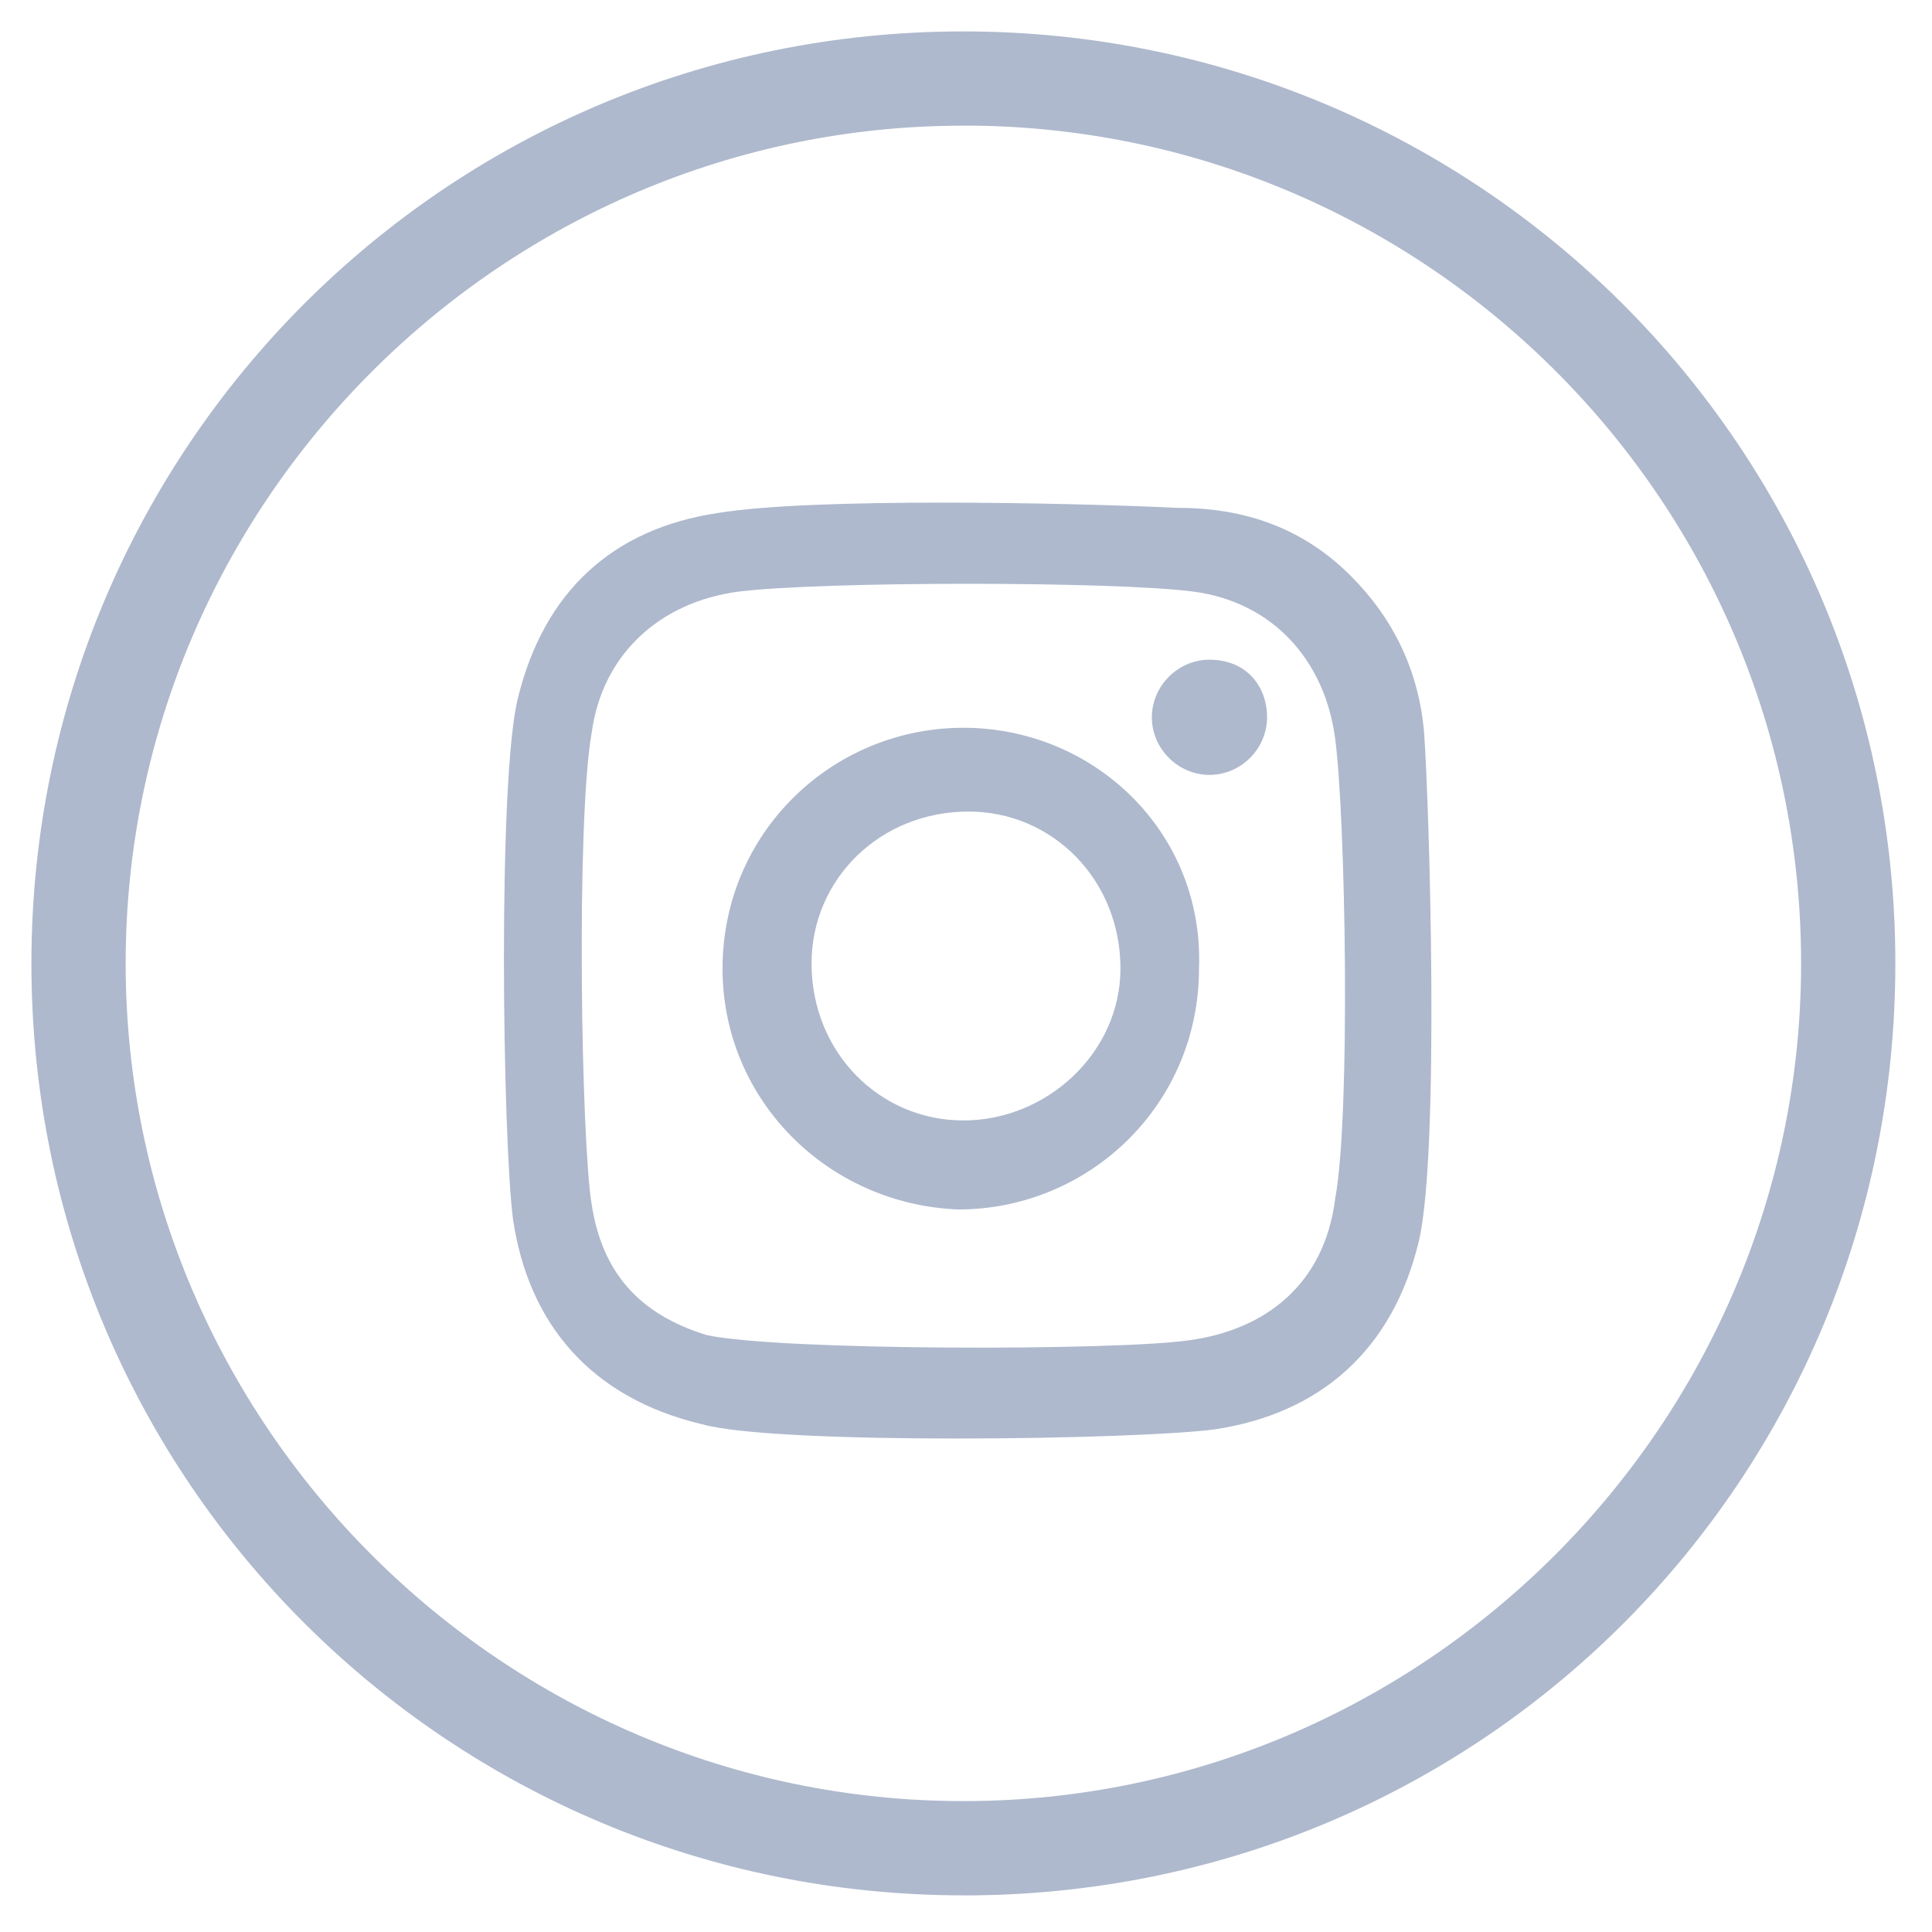
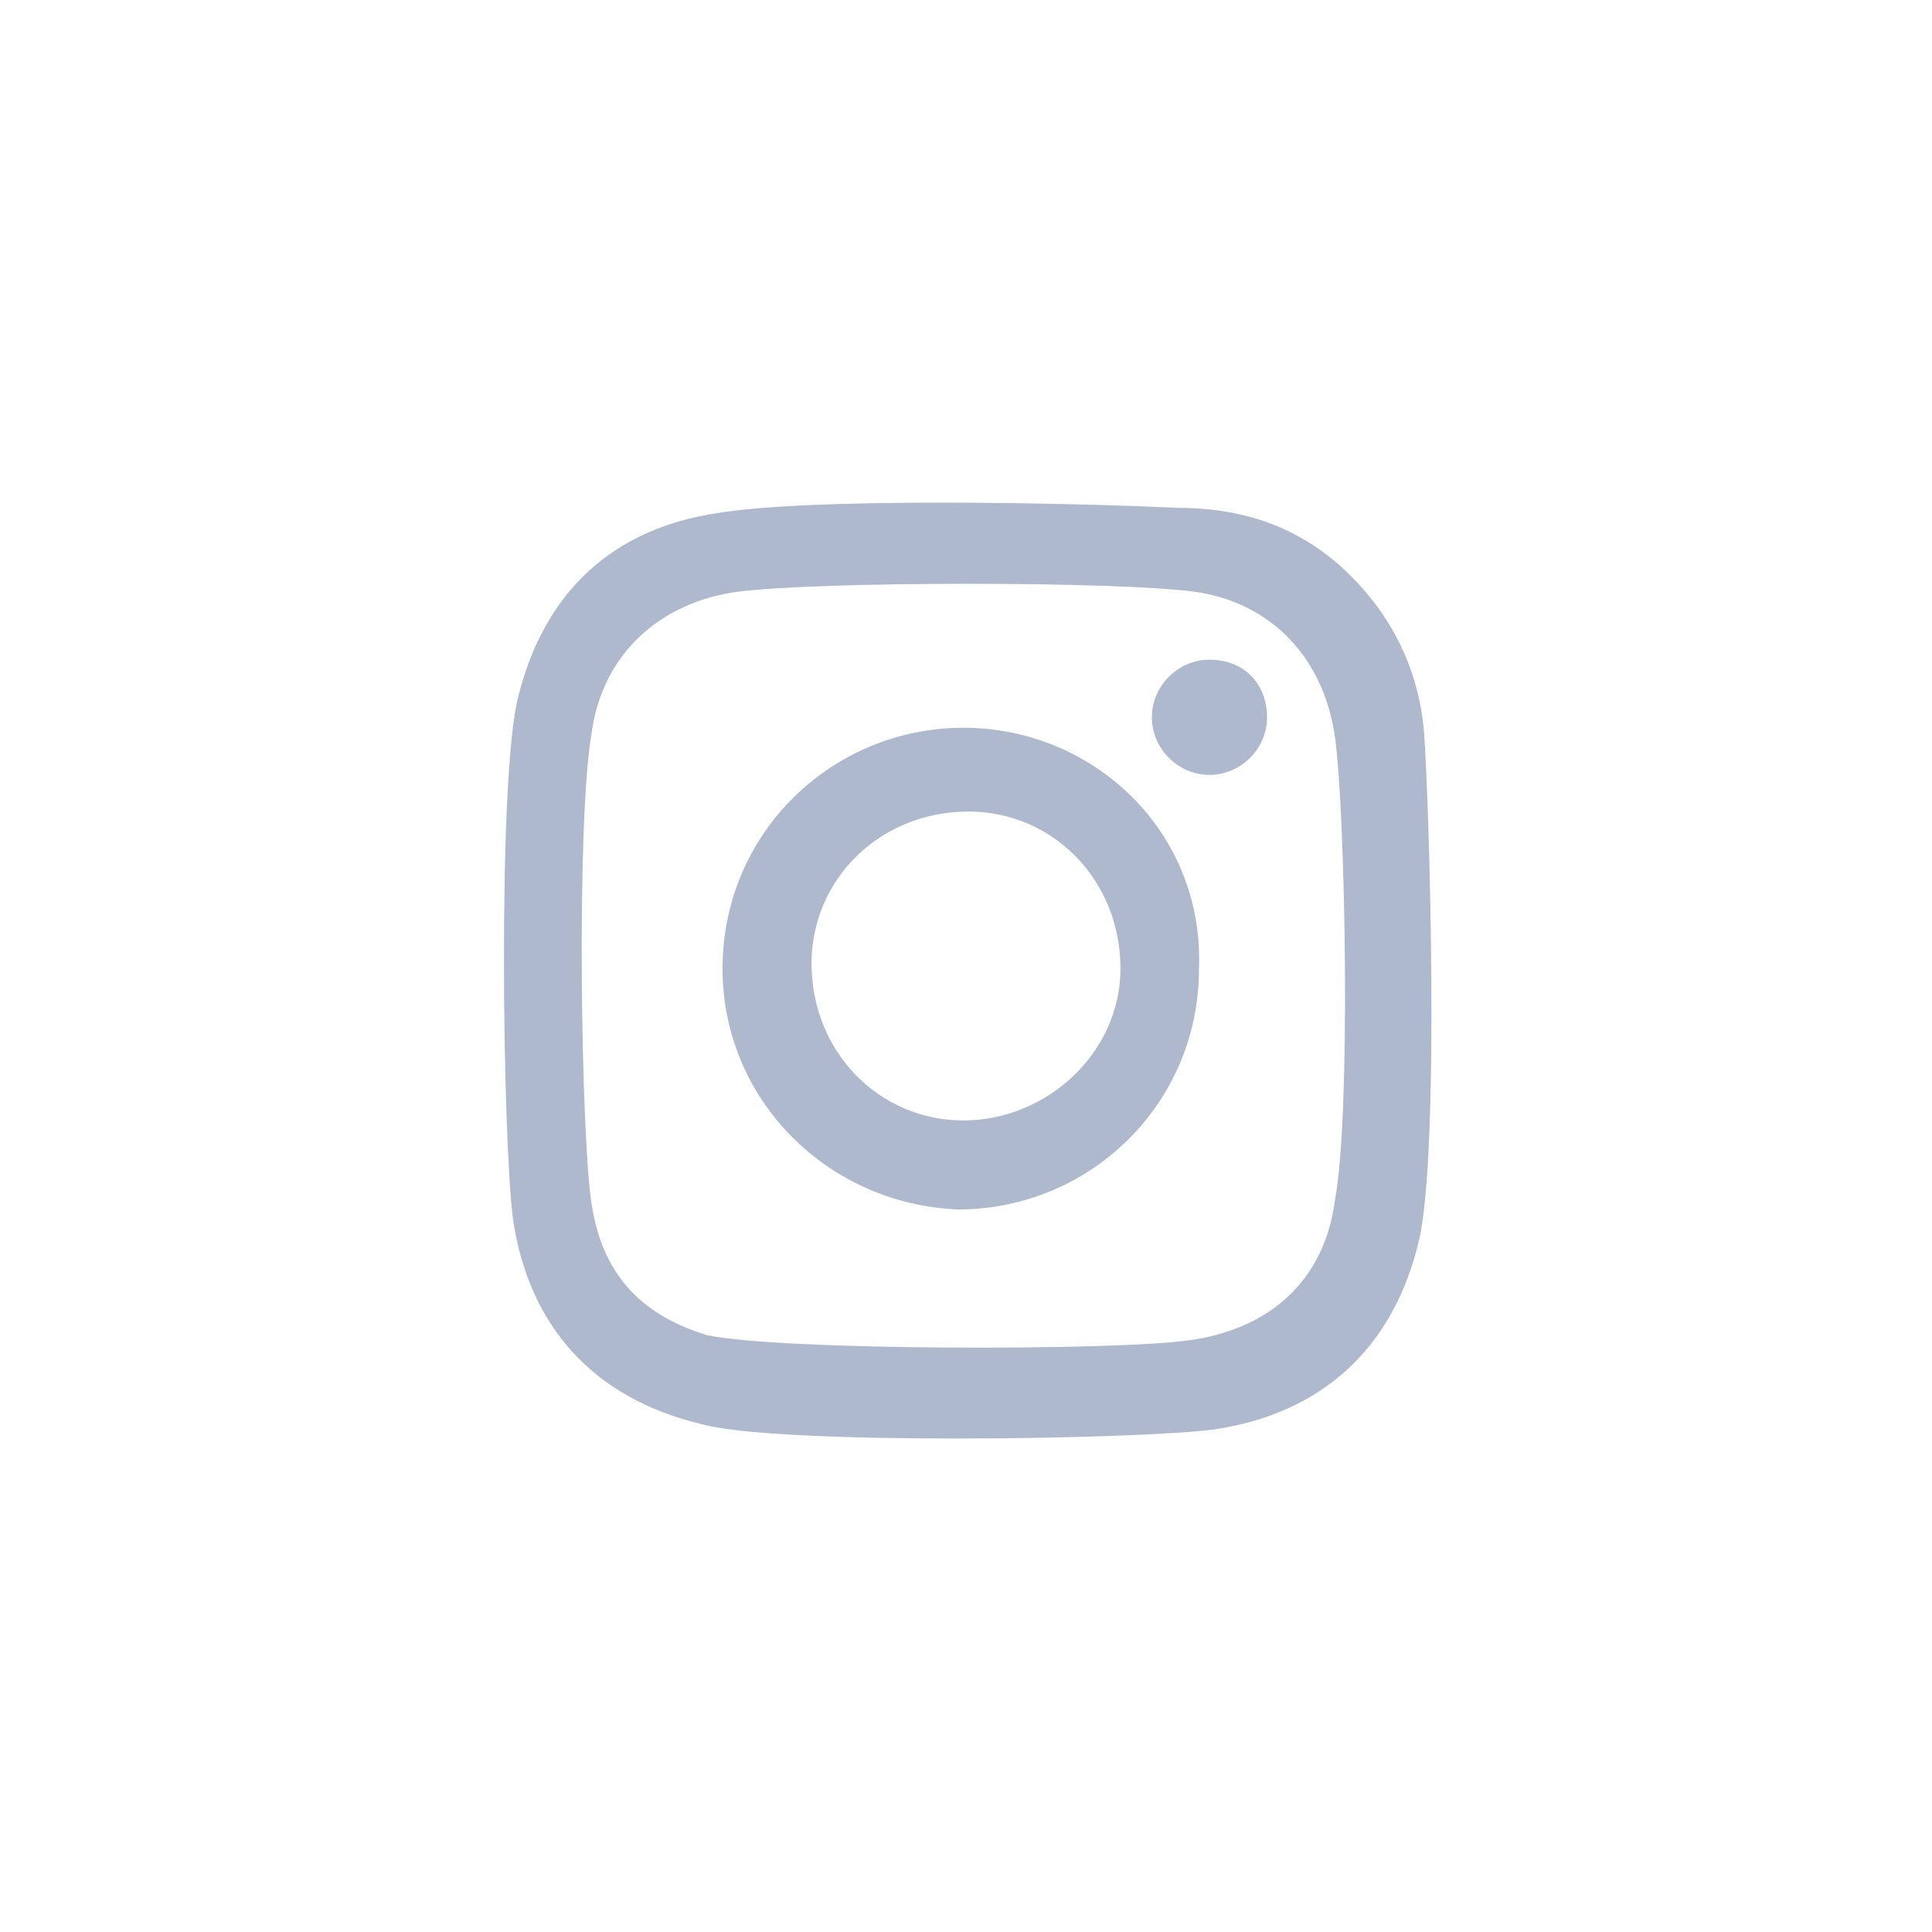
<svg xmlns="http://www.w3.org/2000/svg" version="1.1" id="Warstwa_1" x="0px" y="0px" viewBox="0 0 36.9 36.9" style="enable-background:new 0 0 36.9 36.9;" xml:space="preserve">
  <style type="text/css">
	.st0{opacity:0.59;}
	.st1{fill:#7688AA;}
</style>
  <g>
    <g class="st0">
      <path class="st1" d="M27.2,14c-0.1-1.2-0.6-2.2-1.4-3c-0.9-0.9-2-1.3-3.3-1.3c-2.1-0.1-7-0.2-8.8,0.1c-2,0.3-3.3,1.5-3.8,3.5    c-0.4,1.5-0.3,8.5-0.1,10c0.3,2,1.5,3.4,3.6,3.9c1.4,0.4,8.3,0.3,9.8,0.1c2-0.3,3.4-1.5,3.9-3.6C27.5,22,27.3,15.4,27.2,14z     M25.5,22.9c-0.2,1.6-1.3,2.5-2.8,2.7c-1.4,0.2-7.8,0.2-9.2-0.1c-1.3-0.4-2-1.2-2.2-2.5c-0.2-1.2-0.3-7.3,0-9    c0.2-1.5,1.3-2.5,2.8-2.7c1.6-0.2,7.2-0.2,8.7,0c1.5,0.2,2.5,1.3,2.7,2.8C25.7,15.6,25.8,21.3,25.5,22.9z M18.4,13.9    c-2.5,0-4.6,2-4.6,4.6c0,2.5,2,4.5,4.5,4.6c2.5,0,4.6-2,4.6-4.6C23,15.9,20.9,13.9,18.4,13.9z M18.4,21.4c-1.6,0-2.9-1.3-2.9-3    c0-1.6,1.3-2.9,3-2.9c1.6,0,2.9,1.3,2.9,3C21.4,20.1,20,21.4,18.4,21.4z M24.2,13.7c0,0.6-0.5,1.1-1.1,1.1c-0.6,0-1.1-0.5-1.1-1.1    c0-0.6,0.5-1.1,1.1-1.1C23.8,12.6,24.2,13.1,24.2,13.7z" />
    </g>
    <g id="Group_145_1_" transform="translate(-14041 2003)" class="st0">
      <g id="Group_18_3_">
-         <path id="Path_35_3_" class="st1" d="M14059.4-1966.8c-9.8,0-17.8-7.9-17.8-17.8c0-9.8,7.9-17.8,17.8-17.8     c9.8,0,17.8,7.9,17.8,17.8c0,9.8-7.8,17.7-17.6,17.8C14059.5-1966.8,14059.5-1966.8,14059.4-1966.8z M14059.4-2000.6     c-8.8,0-16,7.2-16,16c0,8.8,7.2,16,16,16c8.8,0,16-7.2,16-16c0-8.8-7.1-15.9-15.8-16     C14059.5-2000.6,14059.5-2000.6,14059.4-2000.6z" />
-       </g>
+         </g>
    </g>
  </g>
</svg>